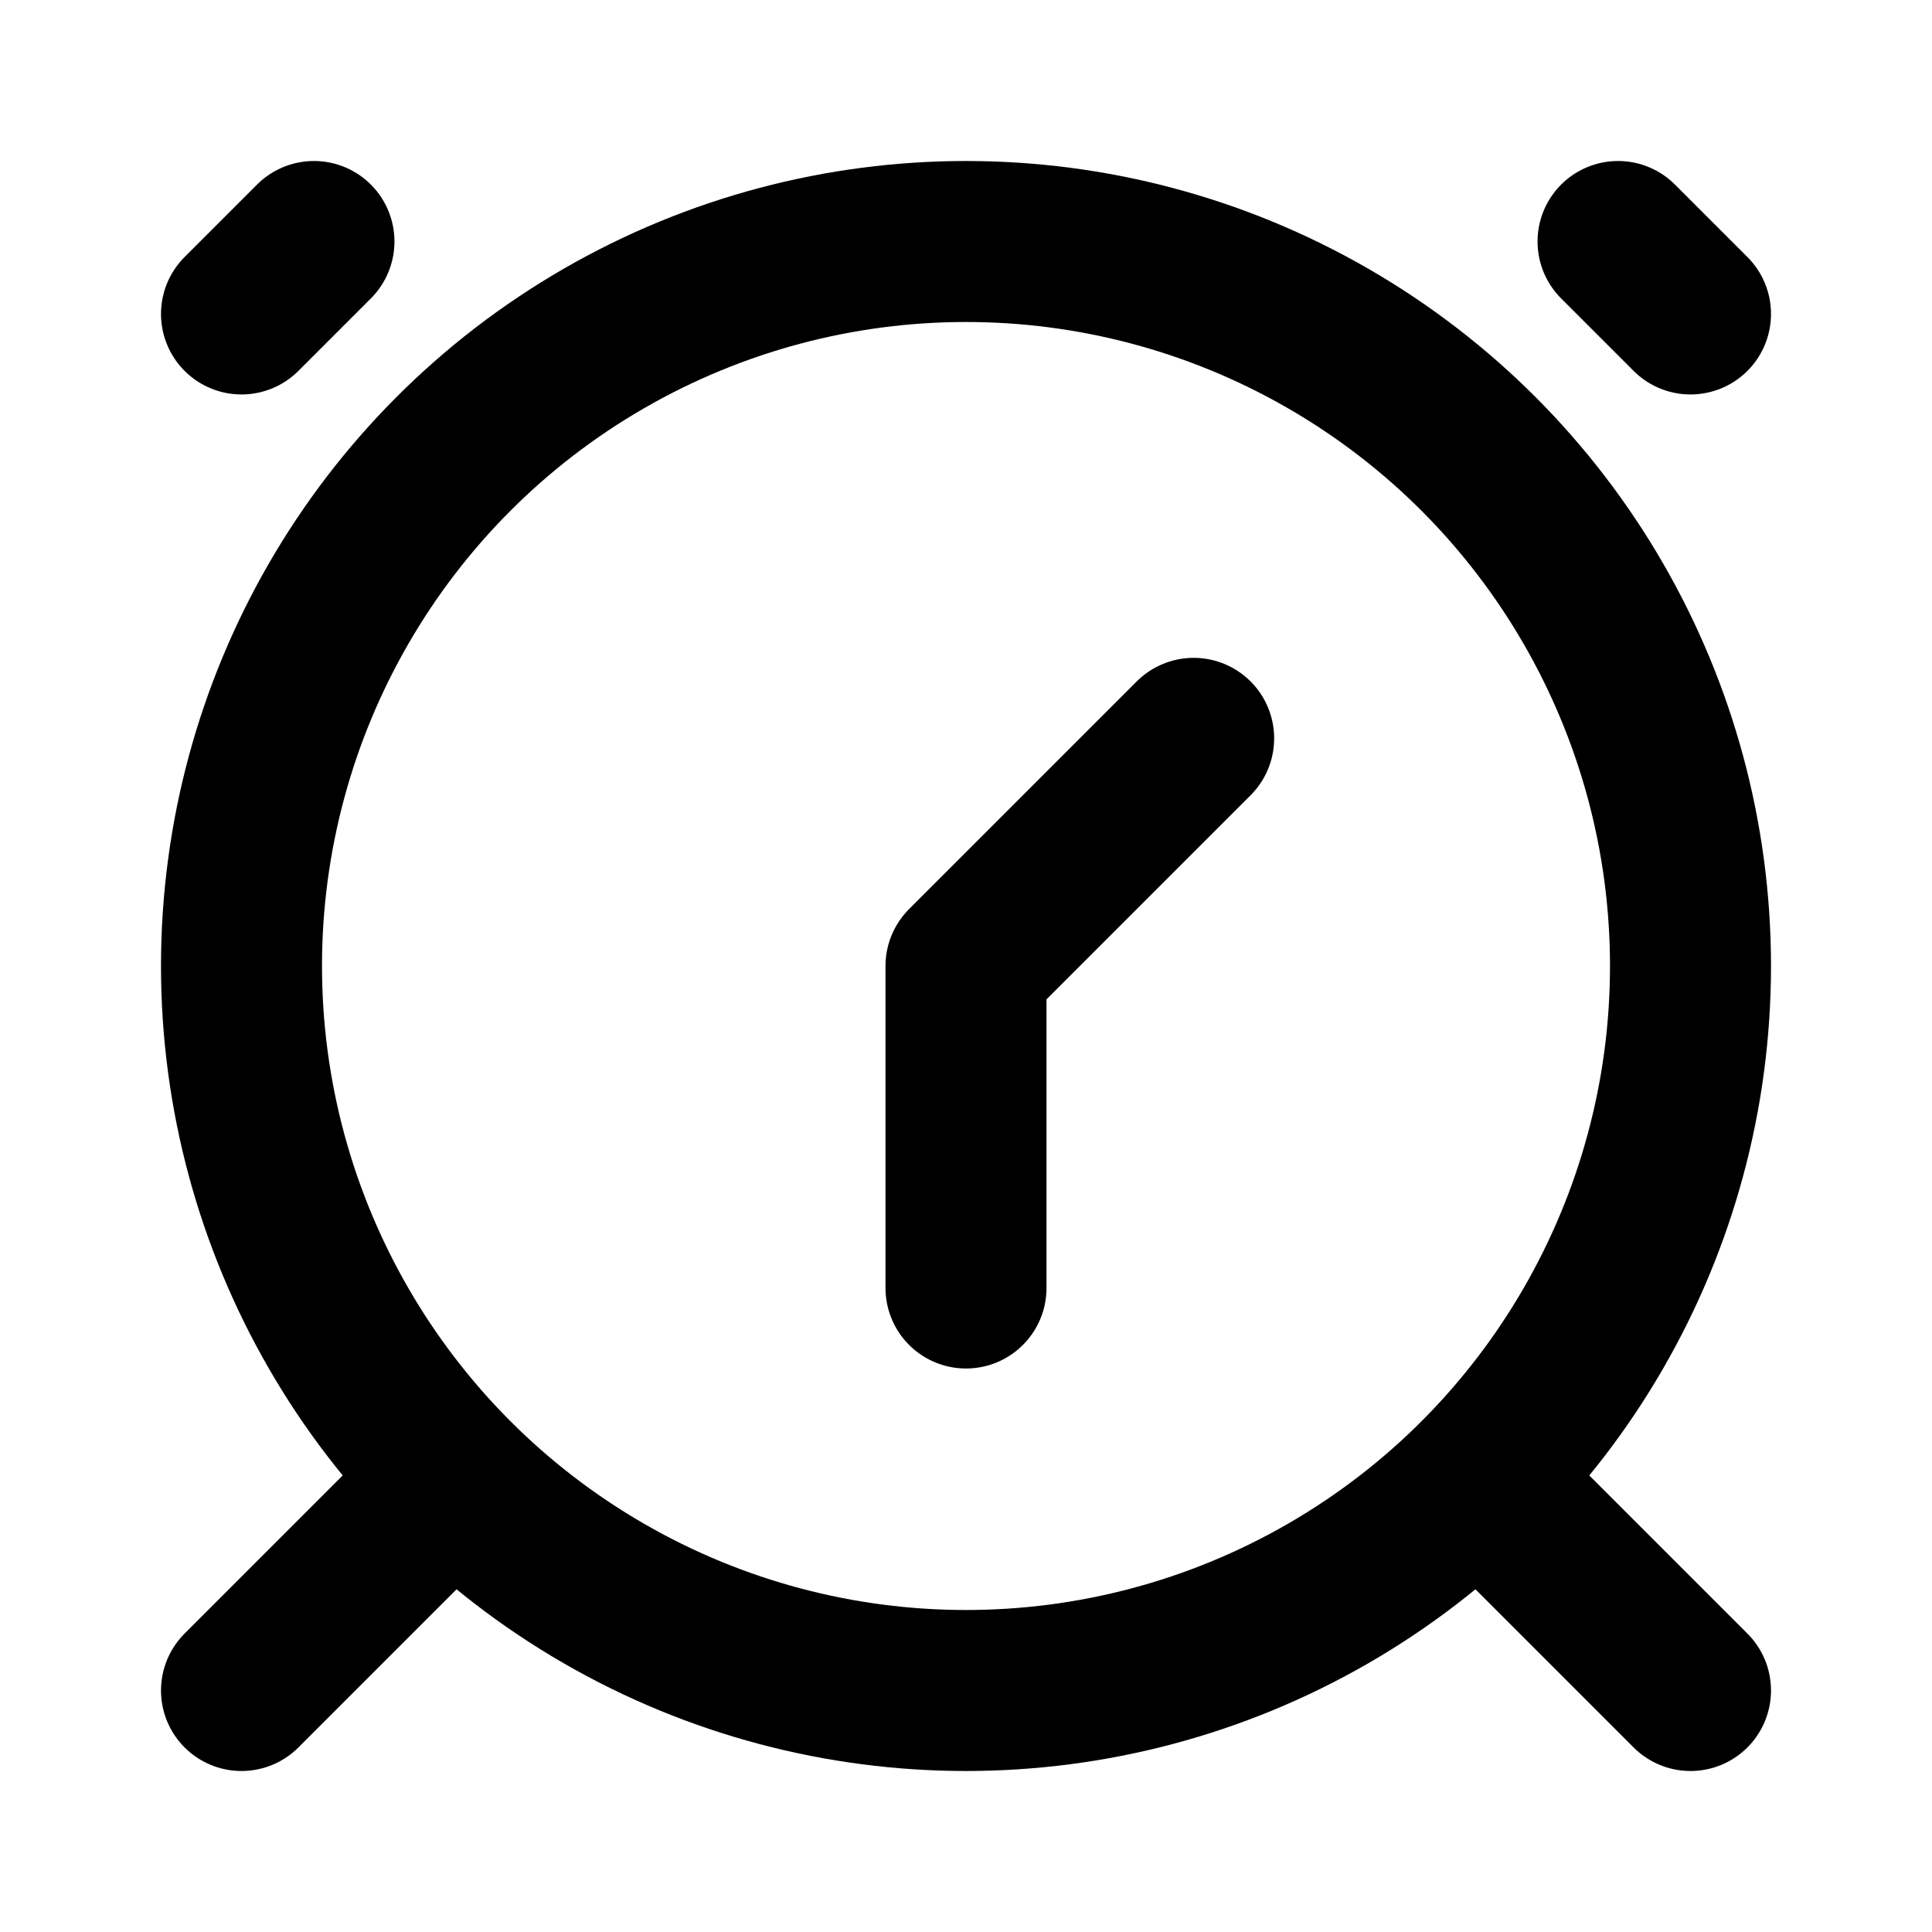
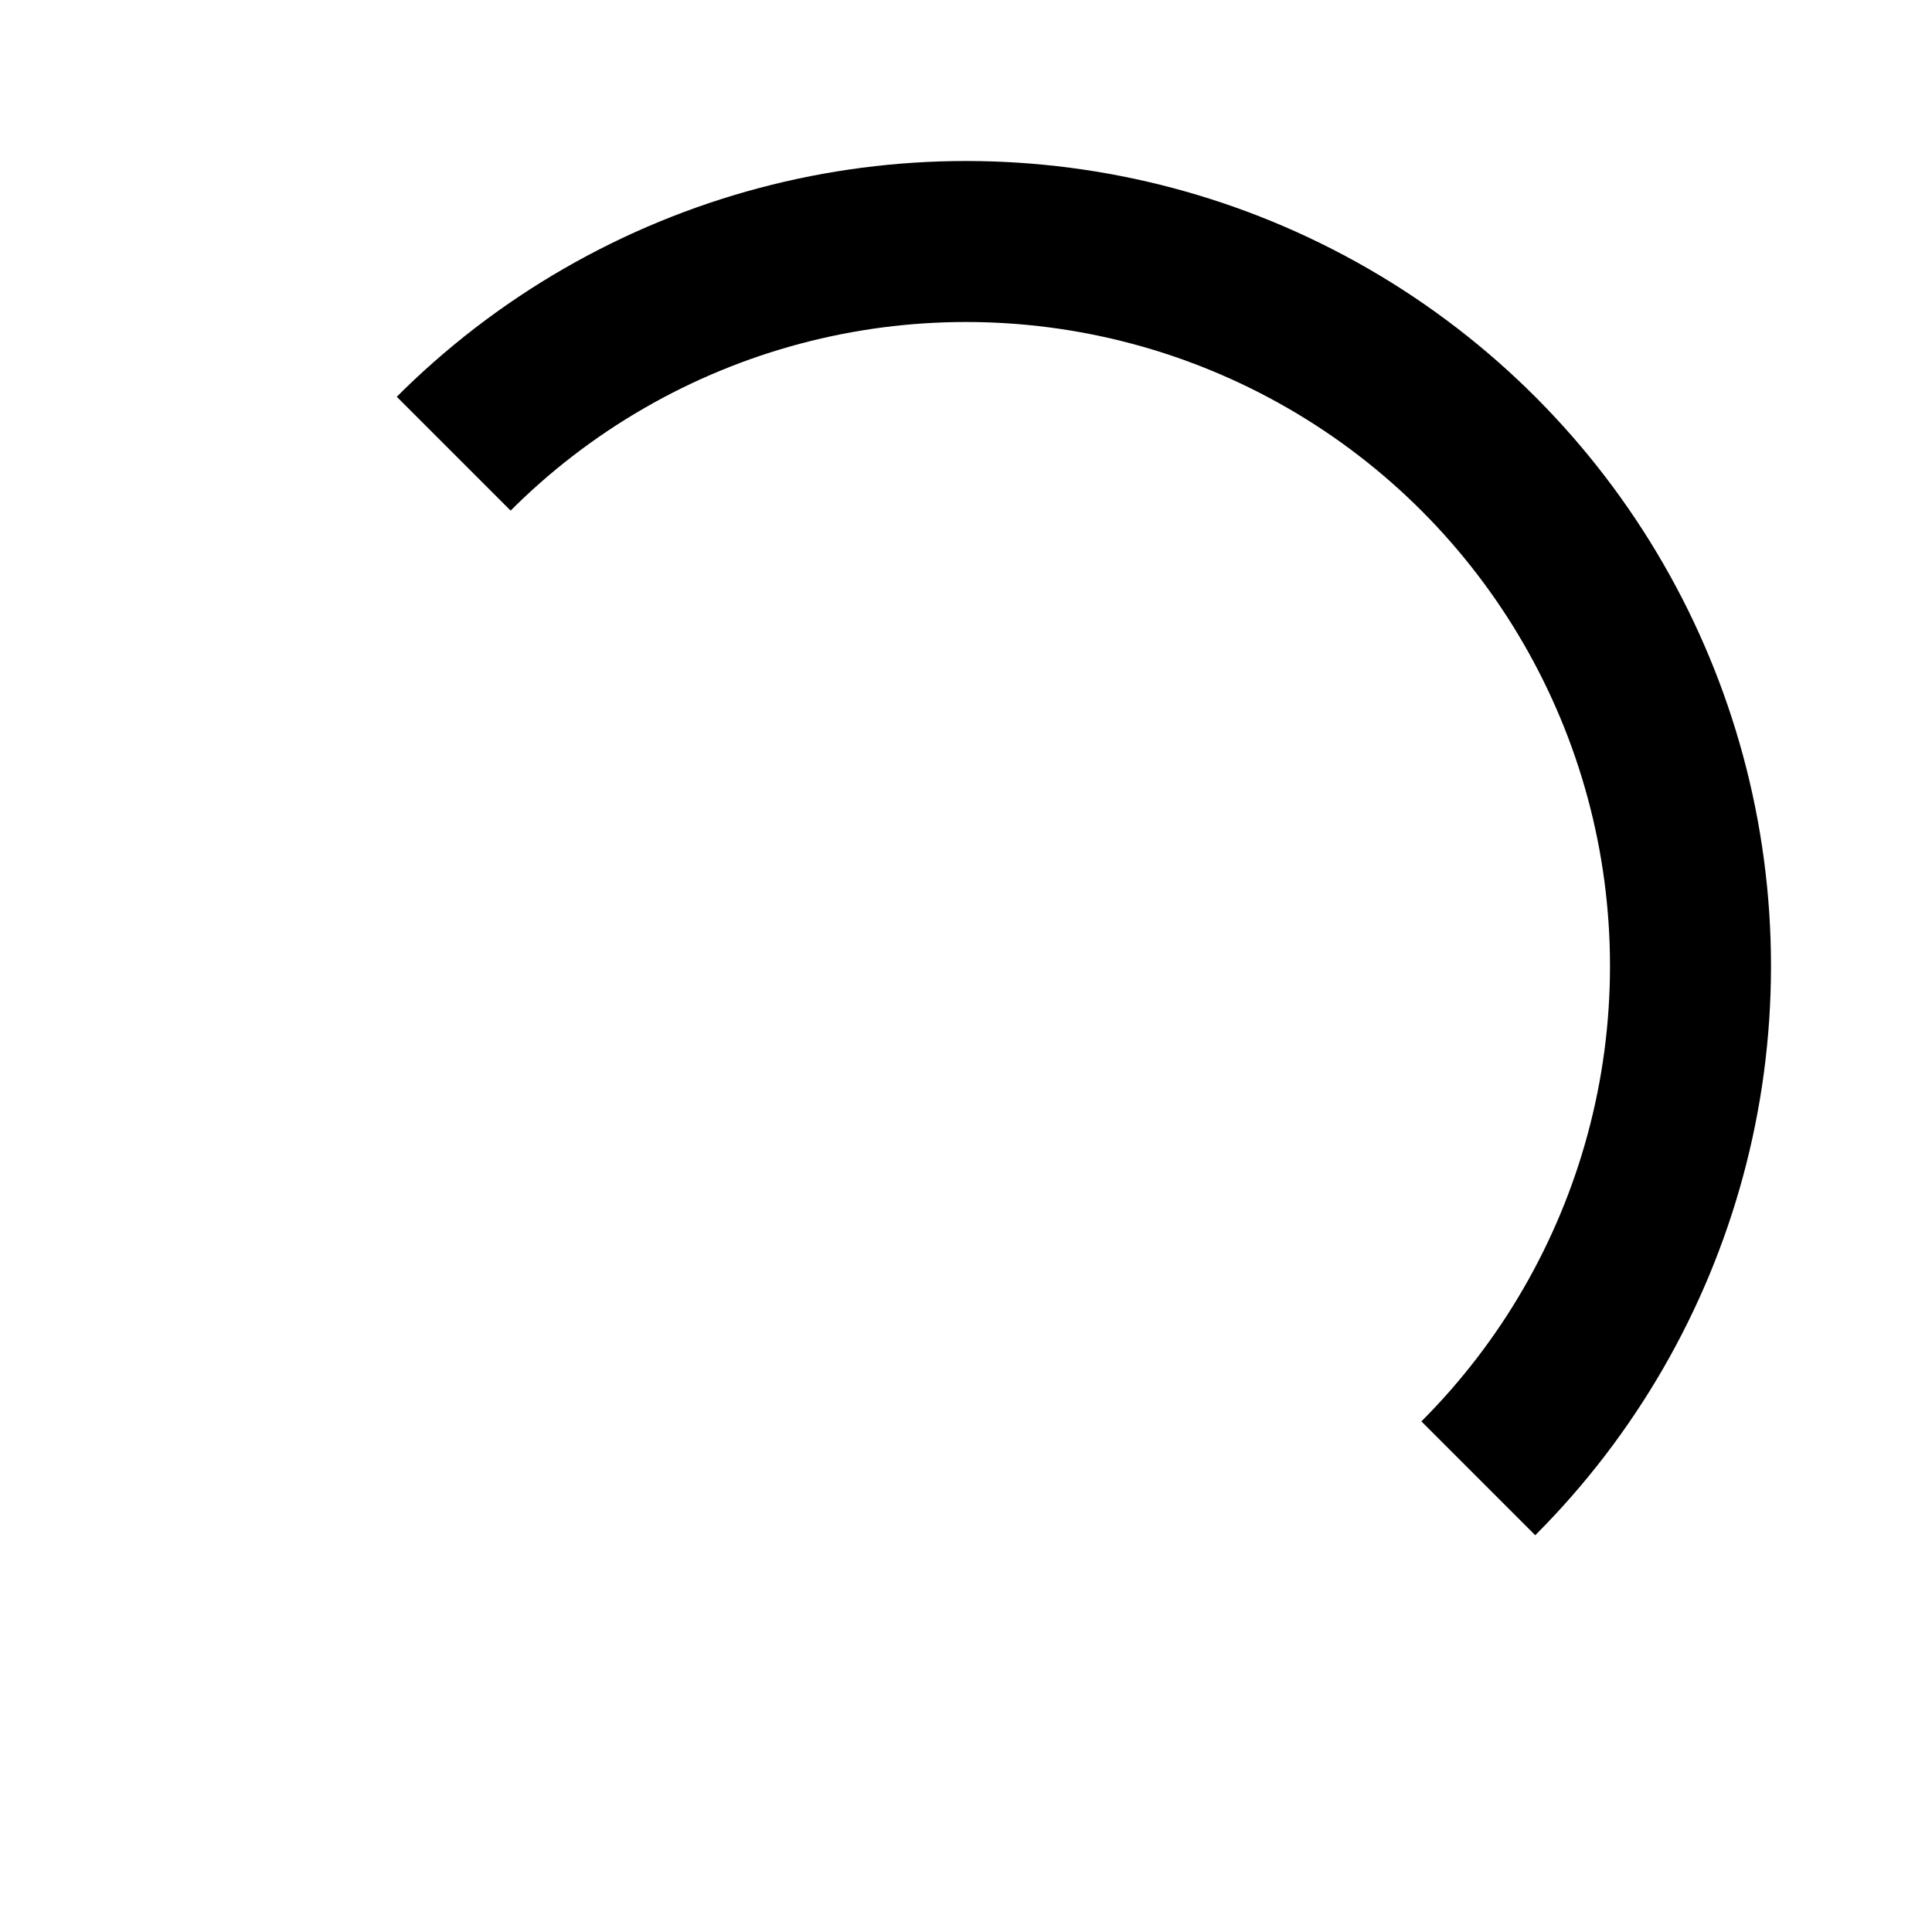
<svg xmlns="http://www.w3.org/2000/svg" width="24" height="24" fill="none">
  <g clip-path="url(#clip0_489_191196)" stroke="currentColor" stroke-width="2">
    <circle cx="12" cy="12" r="9" />
-     <path d="M5.25 18.75L3 21m18 0l-2.25-2.25M3.9 3l-.9.9M20.1 3l.9.9M12 12v4m0-4l2.828-2.828" stroke-linecap="round" stroke-linejoin="round" />
  </g>
  <defs>
    <clipPath id="clip0_489_191196">
-       <path fill="currentColor" d="M0 0H24V24H0z" />
+       <path fill="currentColor" d="M0 0H24V24z" />
    </clipPath>
  </defs>
</svg>